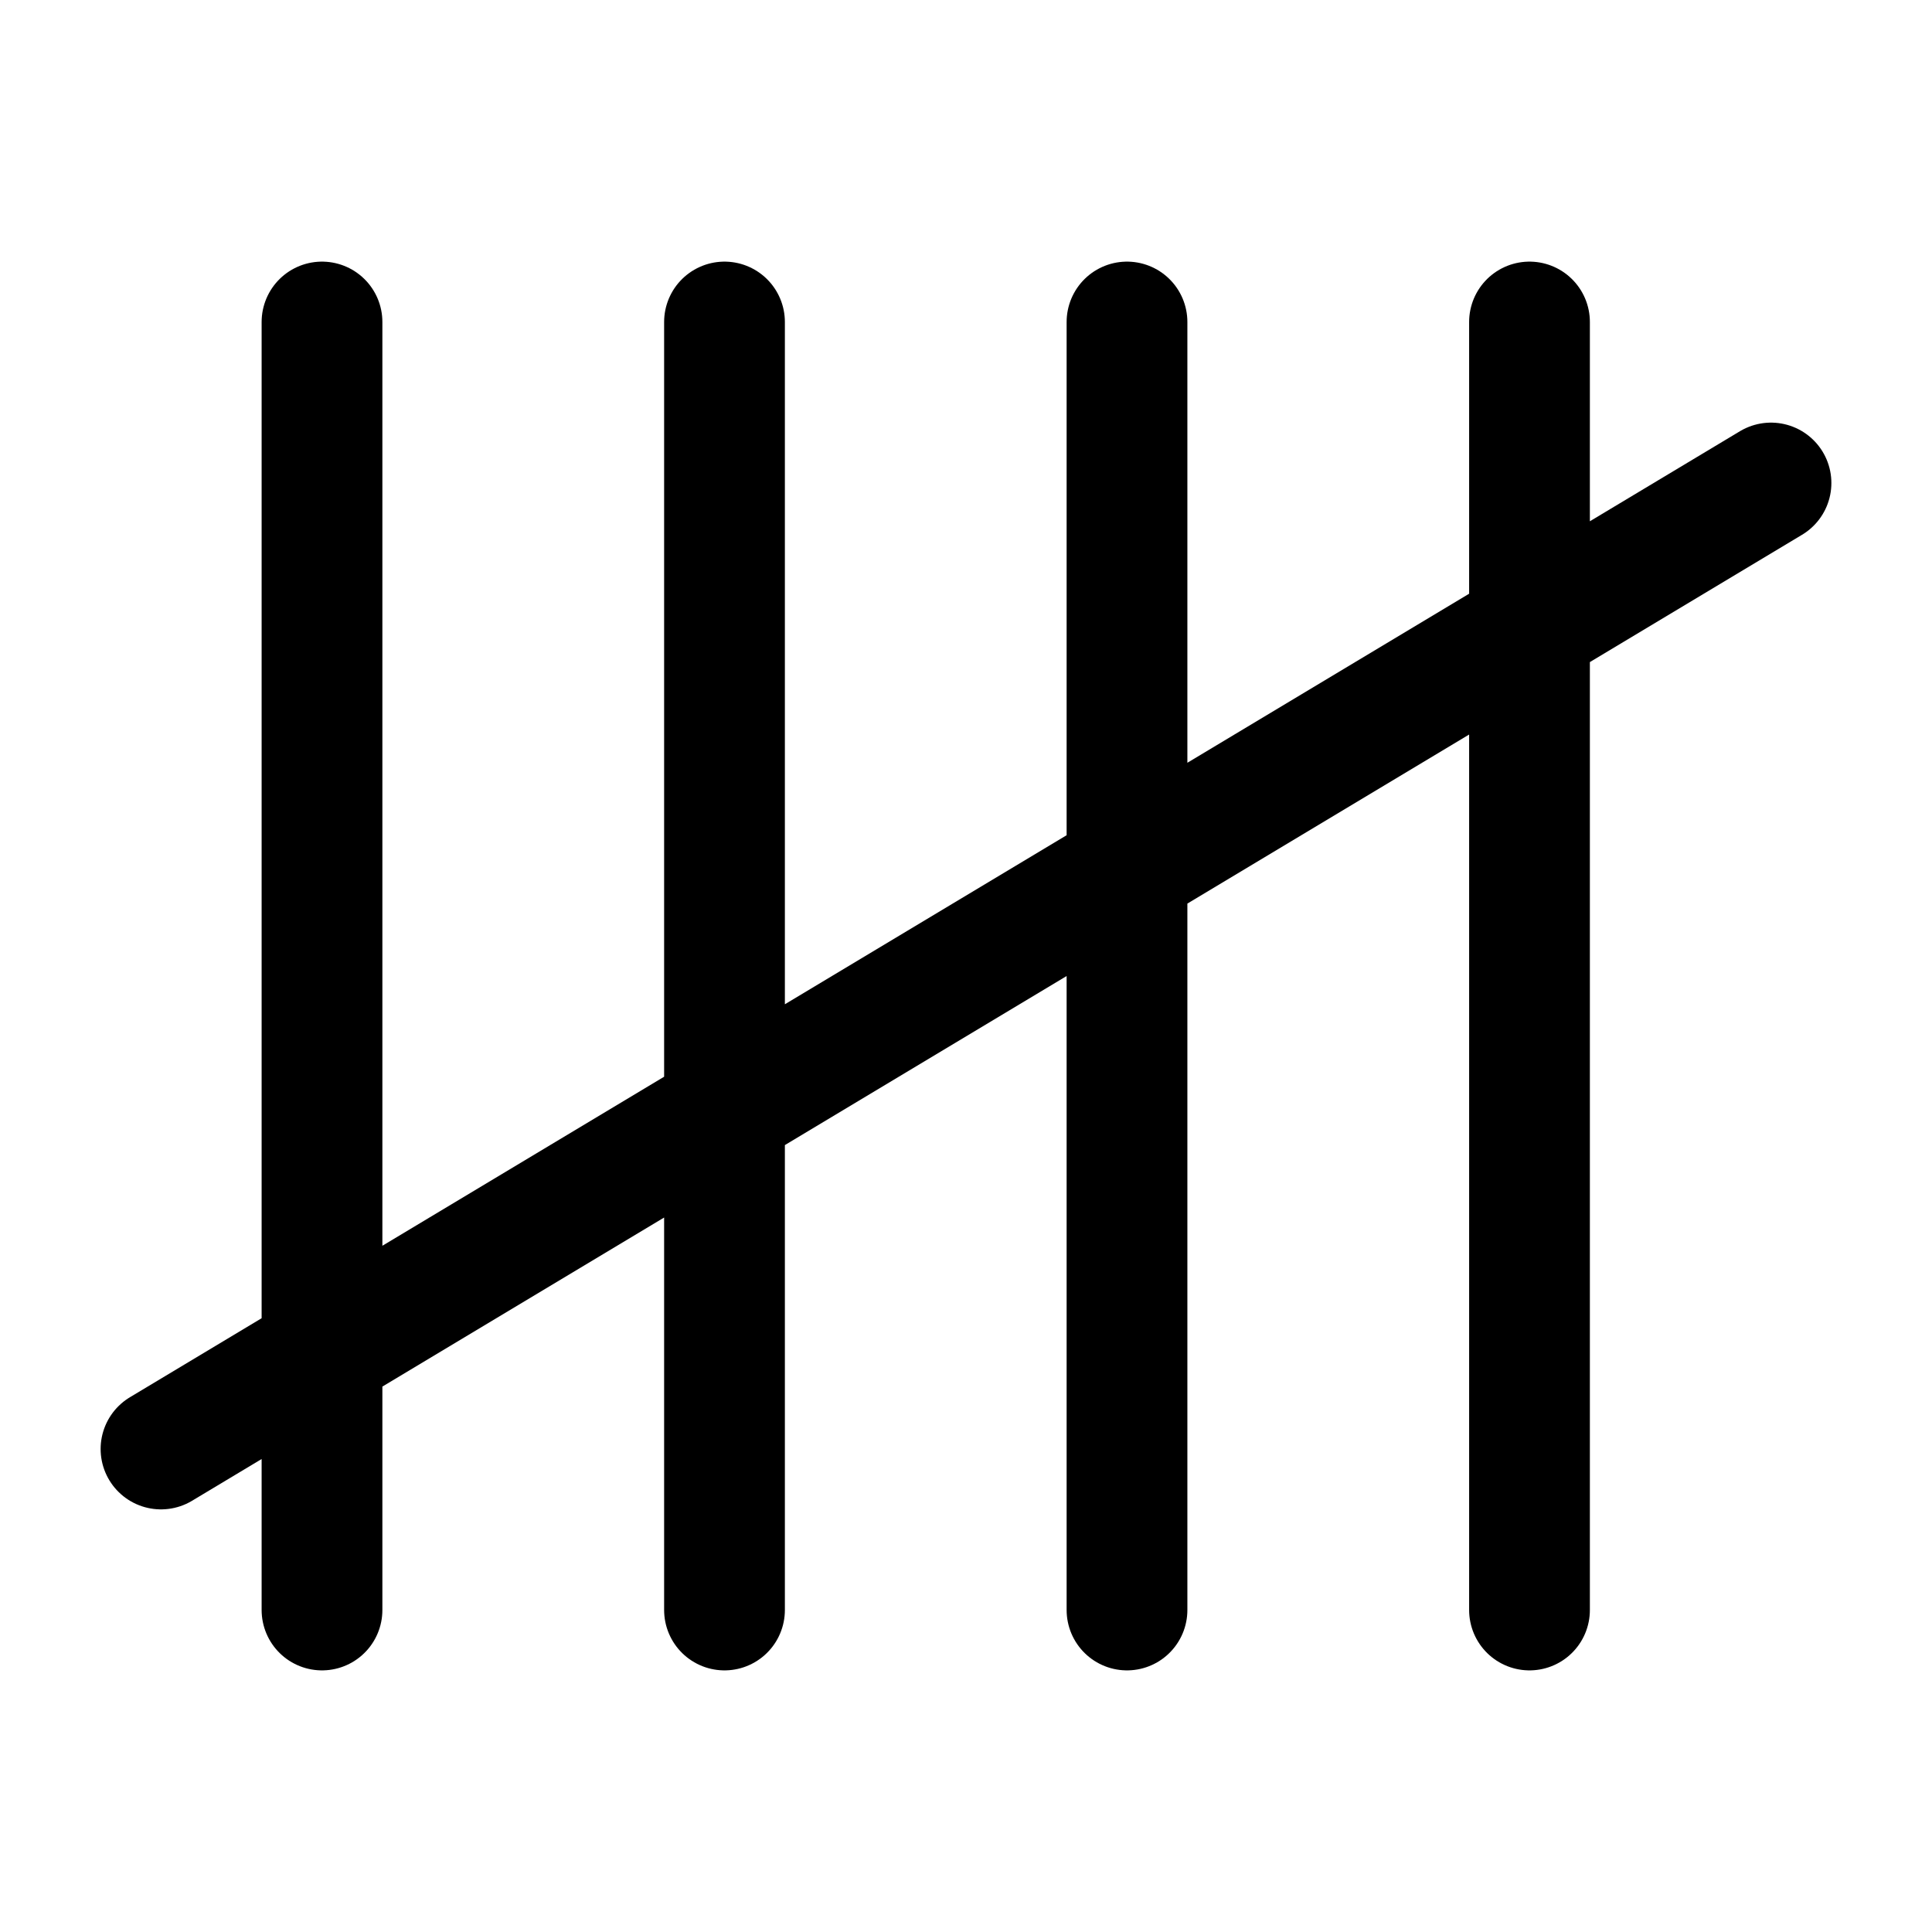
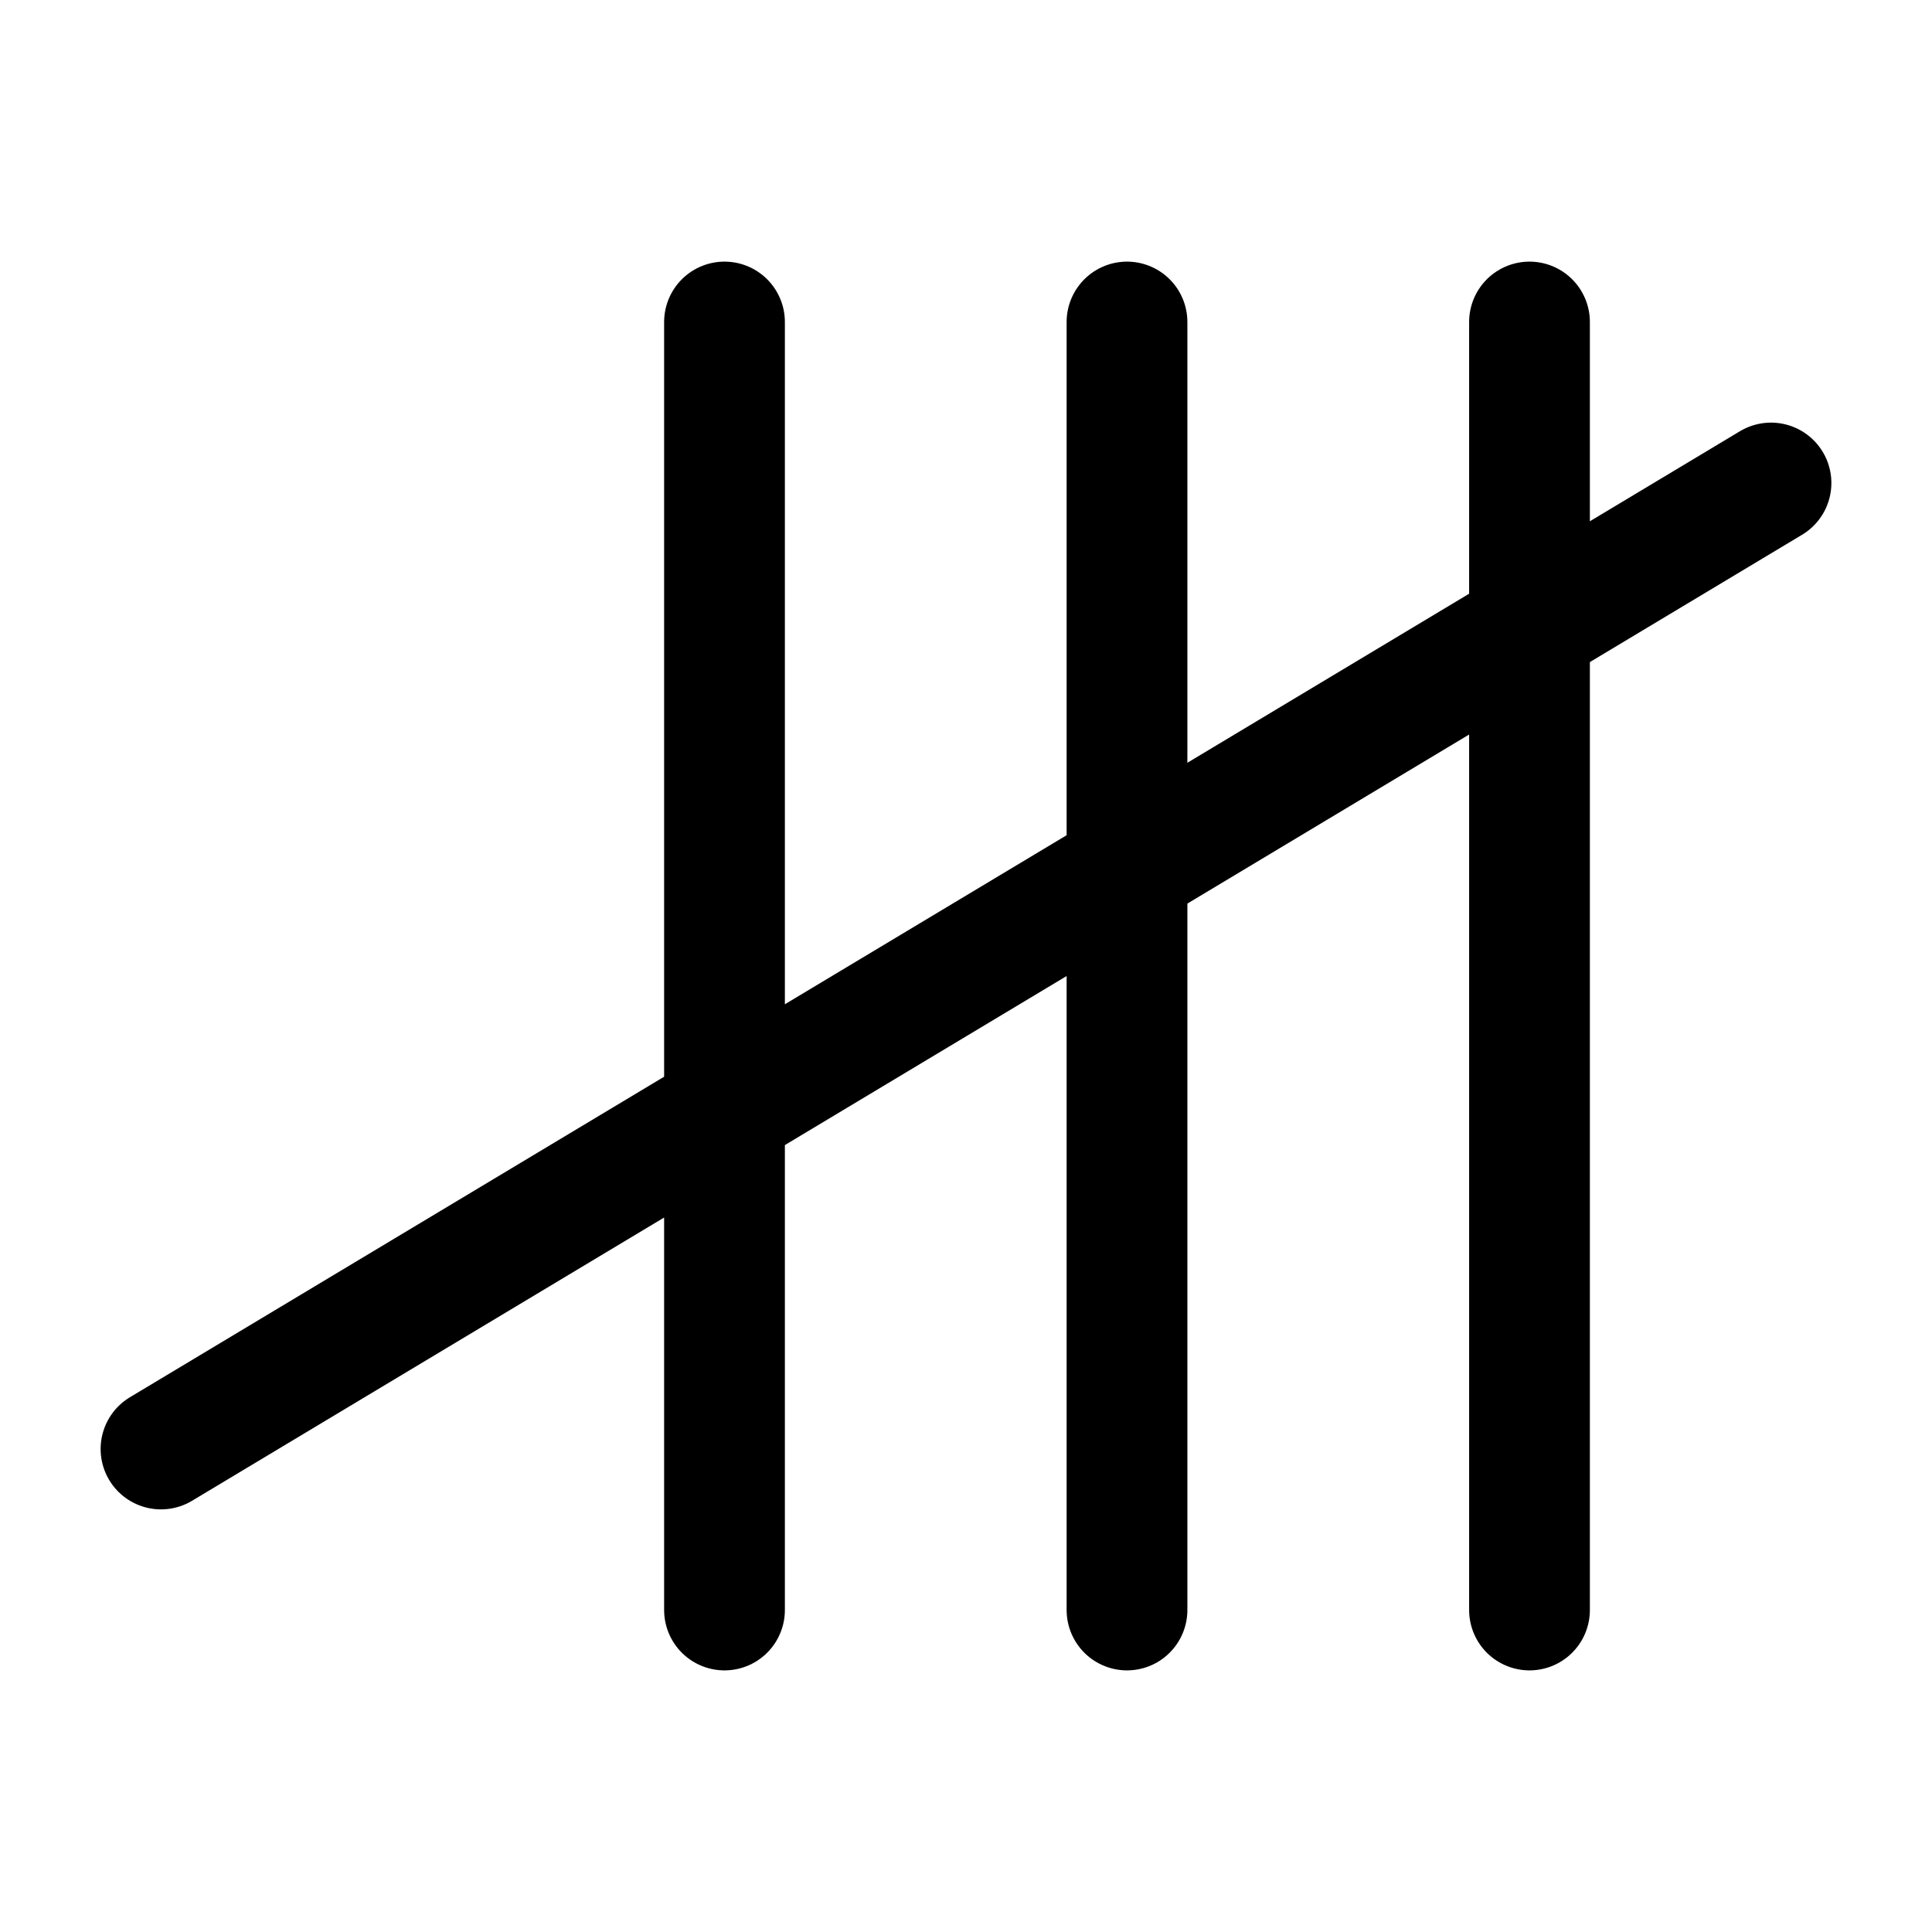
<svg xmlns="http://www.w3.org/2000/svg" width="24" height="24" fill="none" stroke="currentColor" stroke-linecap="round" stroke-linejoin="round" stroke-width="1.5" viewBox="0 0 24 24">
-   <path d="M4 4v16M9 4v16M14 4v16M19 4v16M22 6 2 18" />
+   <path d="M4 4M9 4v16M14 4v16M19 4v16M22 6 2 18" />
</svg>